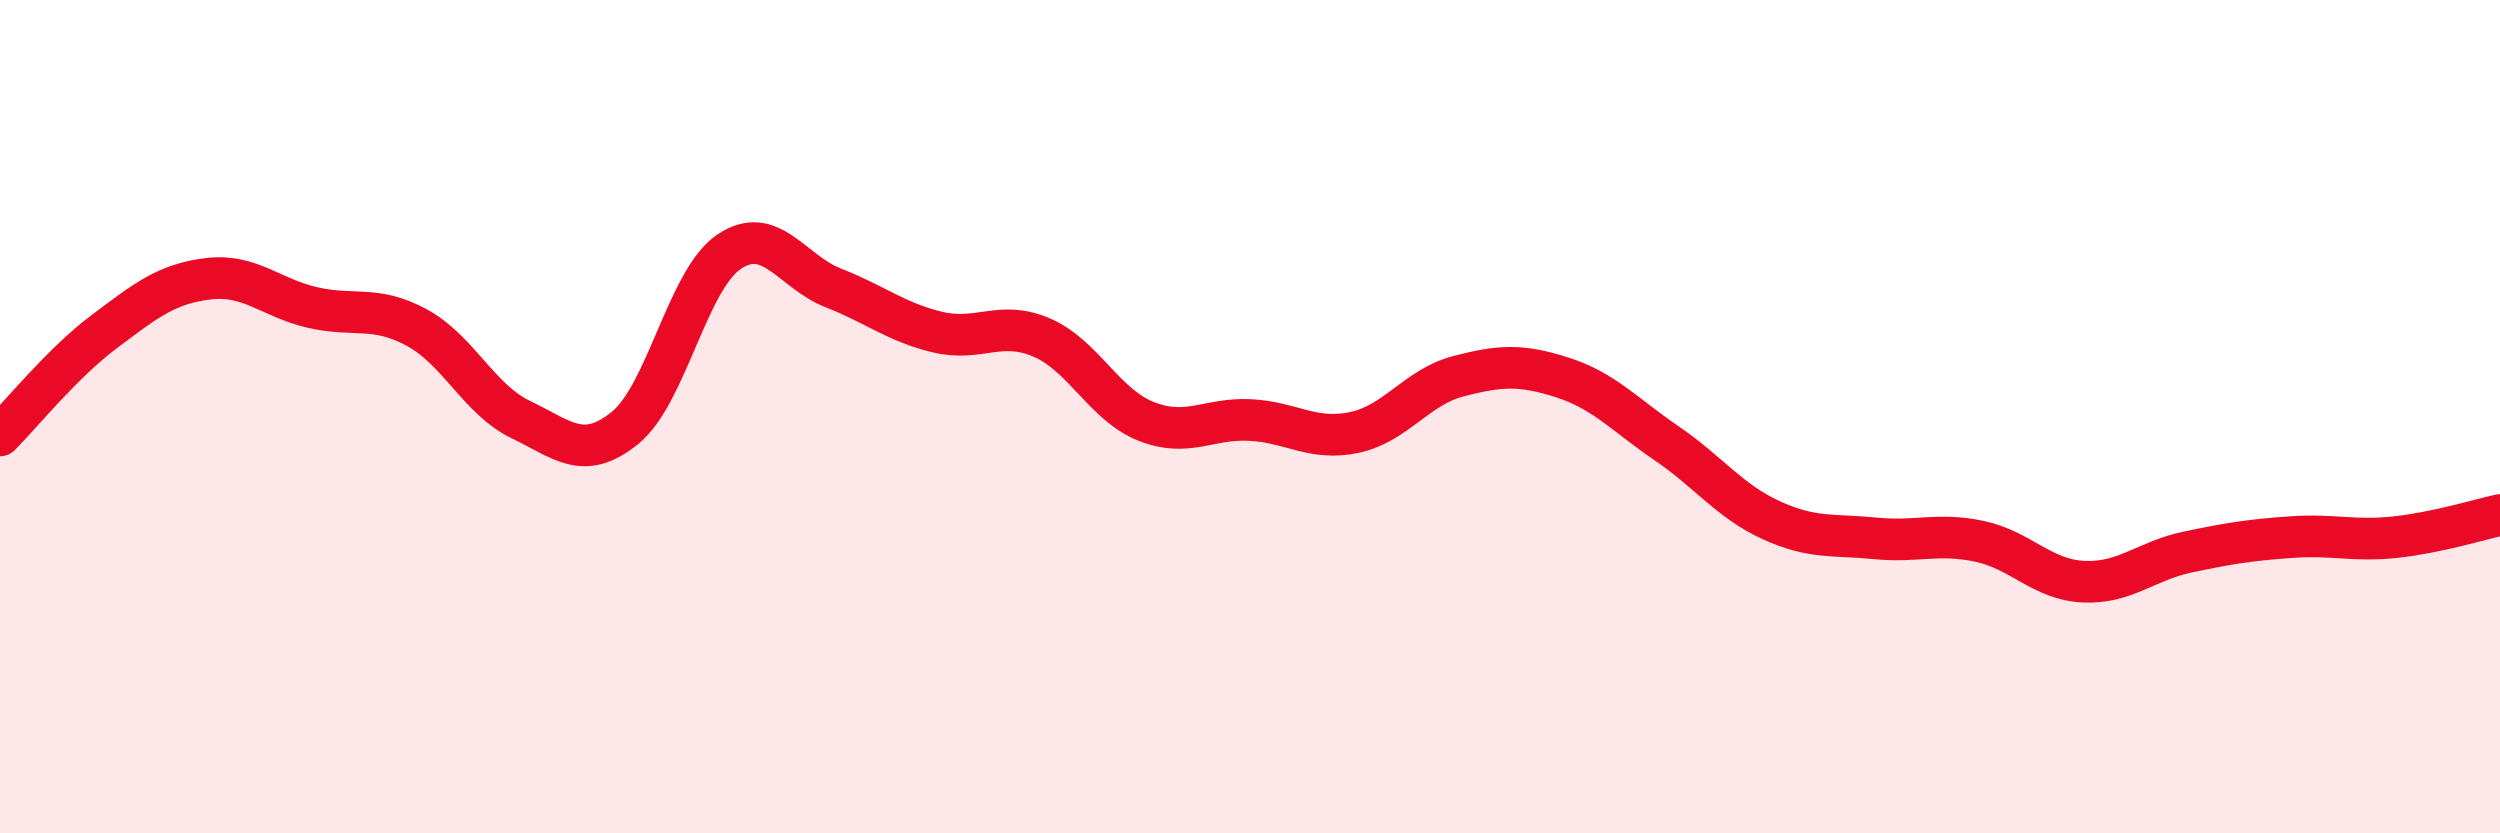
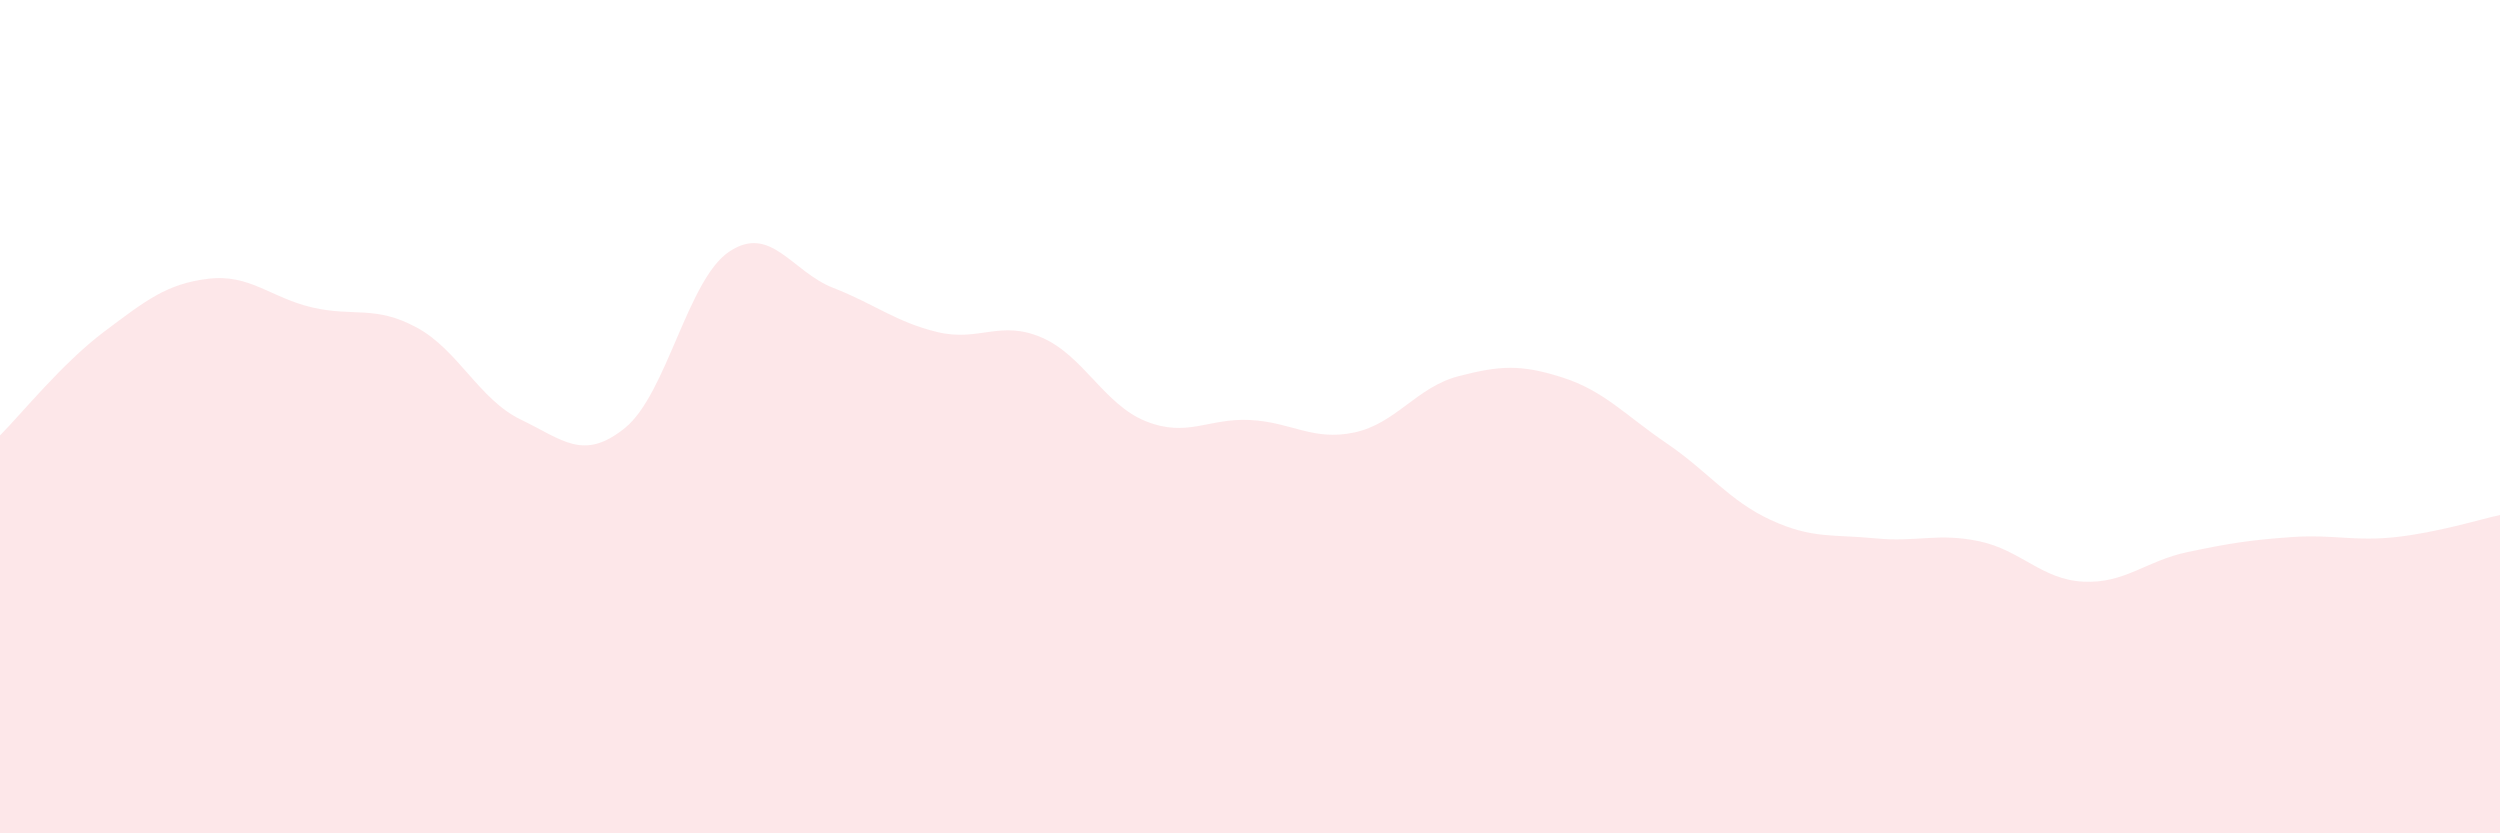
<svg xmlns="http://www.w3.org/2000/svg" width="60" height="20" viewBox="0 0 60 20">
  <path d="M 0,10.45 C 0.5,9.95 1.5,8.71 2.5,7.96 C 3.5,7.21 4,6.81 5,6.69 C 6,6.57 6.5,7.15 7.5,7.38 C 8.5,7.61 9,7.32 10,7.86 C 11,8.4 11.5,9.59 12.5,10.07 C 13.5,10.55 14,11.08 15,10.27 C 16,9.46 16.5,6.71 17.5,6.04 C 18.5,5.37 19,6.52 20,6.91 C 21,7.3 21.5,7.73 22.5,7.97 C 23.5,8.21 24,7.67 25,8.1 C 26,8.53 26.5,9.71 27.5,10.11 C 28.5,10.51 29,10.03 30,10.08 C 31,10.13 31.5,10.59 32.5,10.38 C 33.5,10.17 34,9.29 35,9.03 C 36,8.77 36.5,8.74 37.5,9.06 C 38.5,9.38 39,9.96 40,10.64 C 41,11.32 41.5,12.02 42.5,12.48 C 43.5,12.94 44,12.82 45,12.92 C 46,13.02 46.5,12.78 47.5,12.99 C 48.5,13.2 49,13.91 50,13.96 C 51,14.01 51.5,13.46 52.5,13.25 C 53.5,13.04 54,12.96 55,12.89 C 56,12.82 56.5,13 57.5,12.89 C 58.5,12.78 59.5,12.47 60,12.36L60 20L0 20Z" fill="#EB0A25" opacity="0.1" stroke-linecap="round" stroke-linejoin="round" />
-   <path d="M 0,10.45 C 0.5,9.95 1.5,8.71 2.5,7.96 C 3.5,7.21 4,6.81 5,6.69 C 6,6.57 6.5,7.15 7.5,7.38 C 8.5,7.61 9,7.32 10,7.86 C 11,8.4 11.5,9.59 12.5,10.07 C 13.5,10.55 14,11.08 15,10.27 C 16,9.46 16.5,6.71 17.5,6.04 C 18.5,5.37 19,6.52 20,6.91 C 21,7.3 21.5,7.73 22.5,7.97 C 23.5,8.21 24,7.67 25,8.1 C 26,8.53 26.5,9.71 27.5,10.11 C 28.5,10.51 29,10.03 30,10.08 C 31,10.13 31.5,10.59 32.5,10.38 C 33.5,10.17 34,9.29 35,9.03 C 36,8.77 36.5,8.74 37.5,9.06 C 38.5,9.38 39,9.96 40,10.64 C 41,11.32 41.5,12.02 42.5,12.48 C 43.5,12.94 44,12.82 45,12.92 C 46,13.02 46.5,12.78 47.5,12.99 C 48.5,13.2 49,13.91 50,13.96 C 51,14.01 51.5,13.46 52.5,13.25 C 53.5,13.04 54,12.96 55,12.89 C 56,12.82 56.5,13 57.5,12.89 C 58.5,12.78 59.5,12.47 60,12.36" stroke="#EB0A25" stroke-width="1" fill="none" stroke-linecap="round" stroke-linejoin="round" />
</svg>